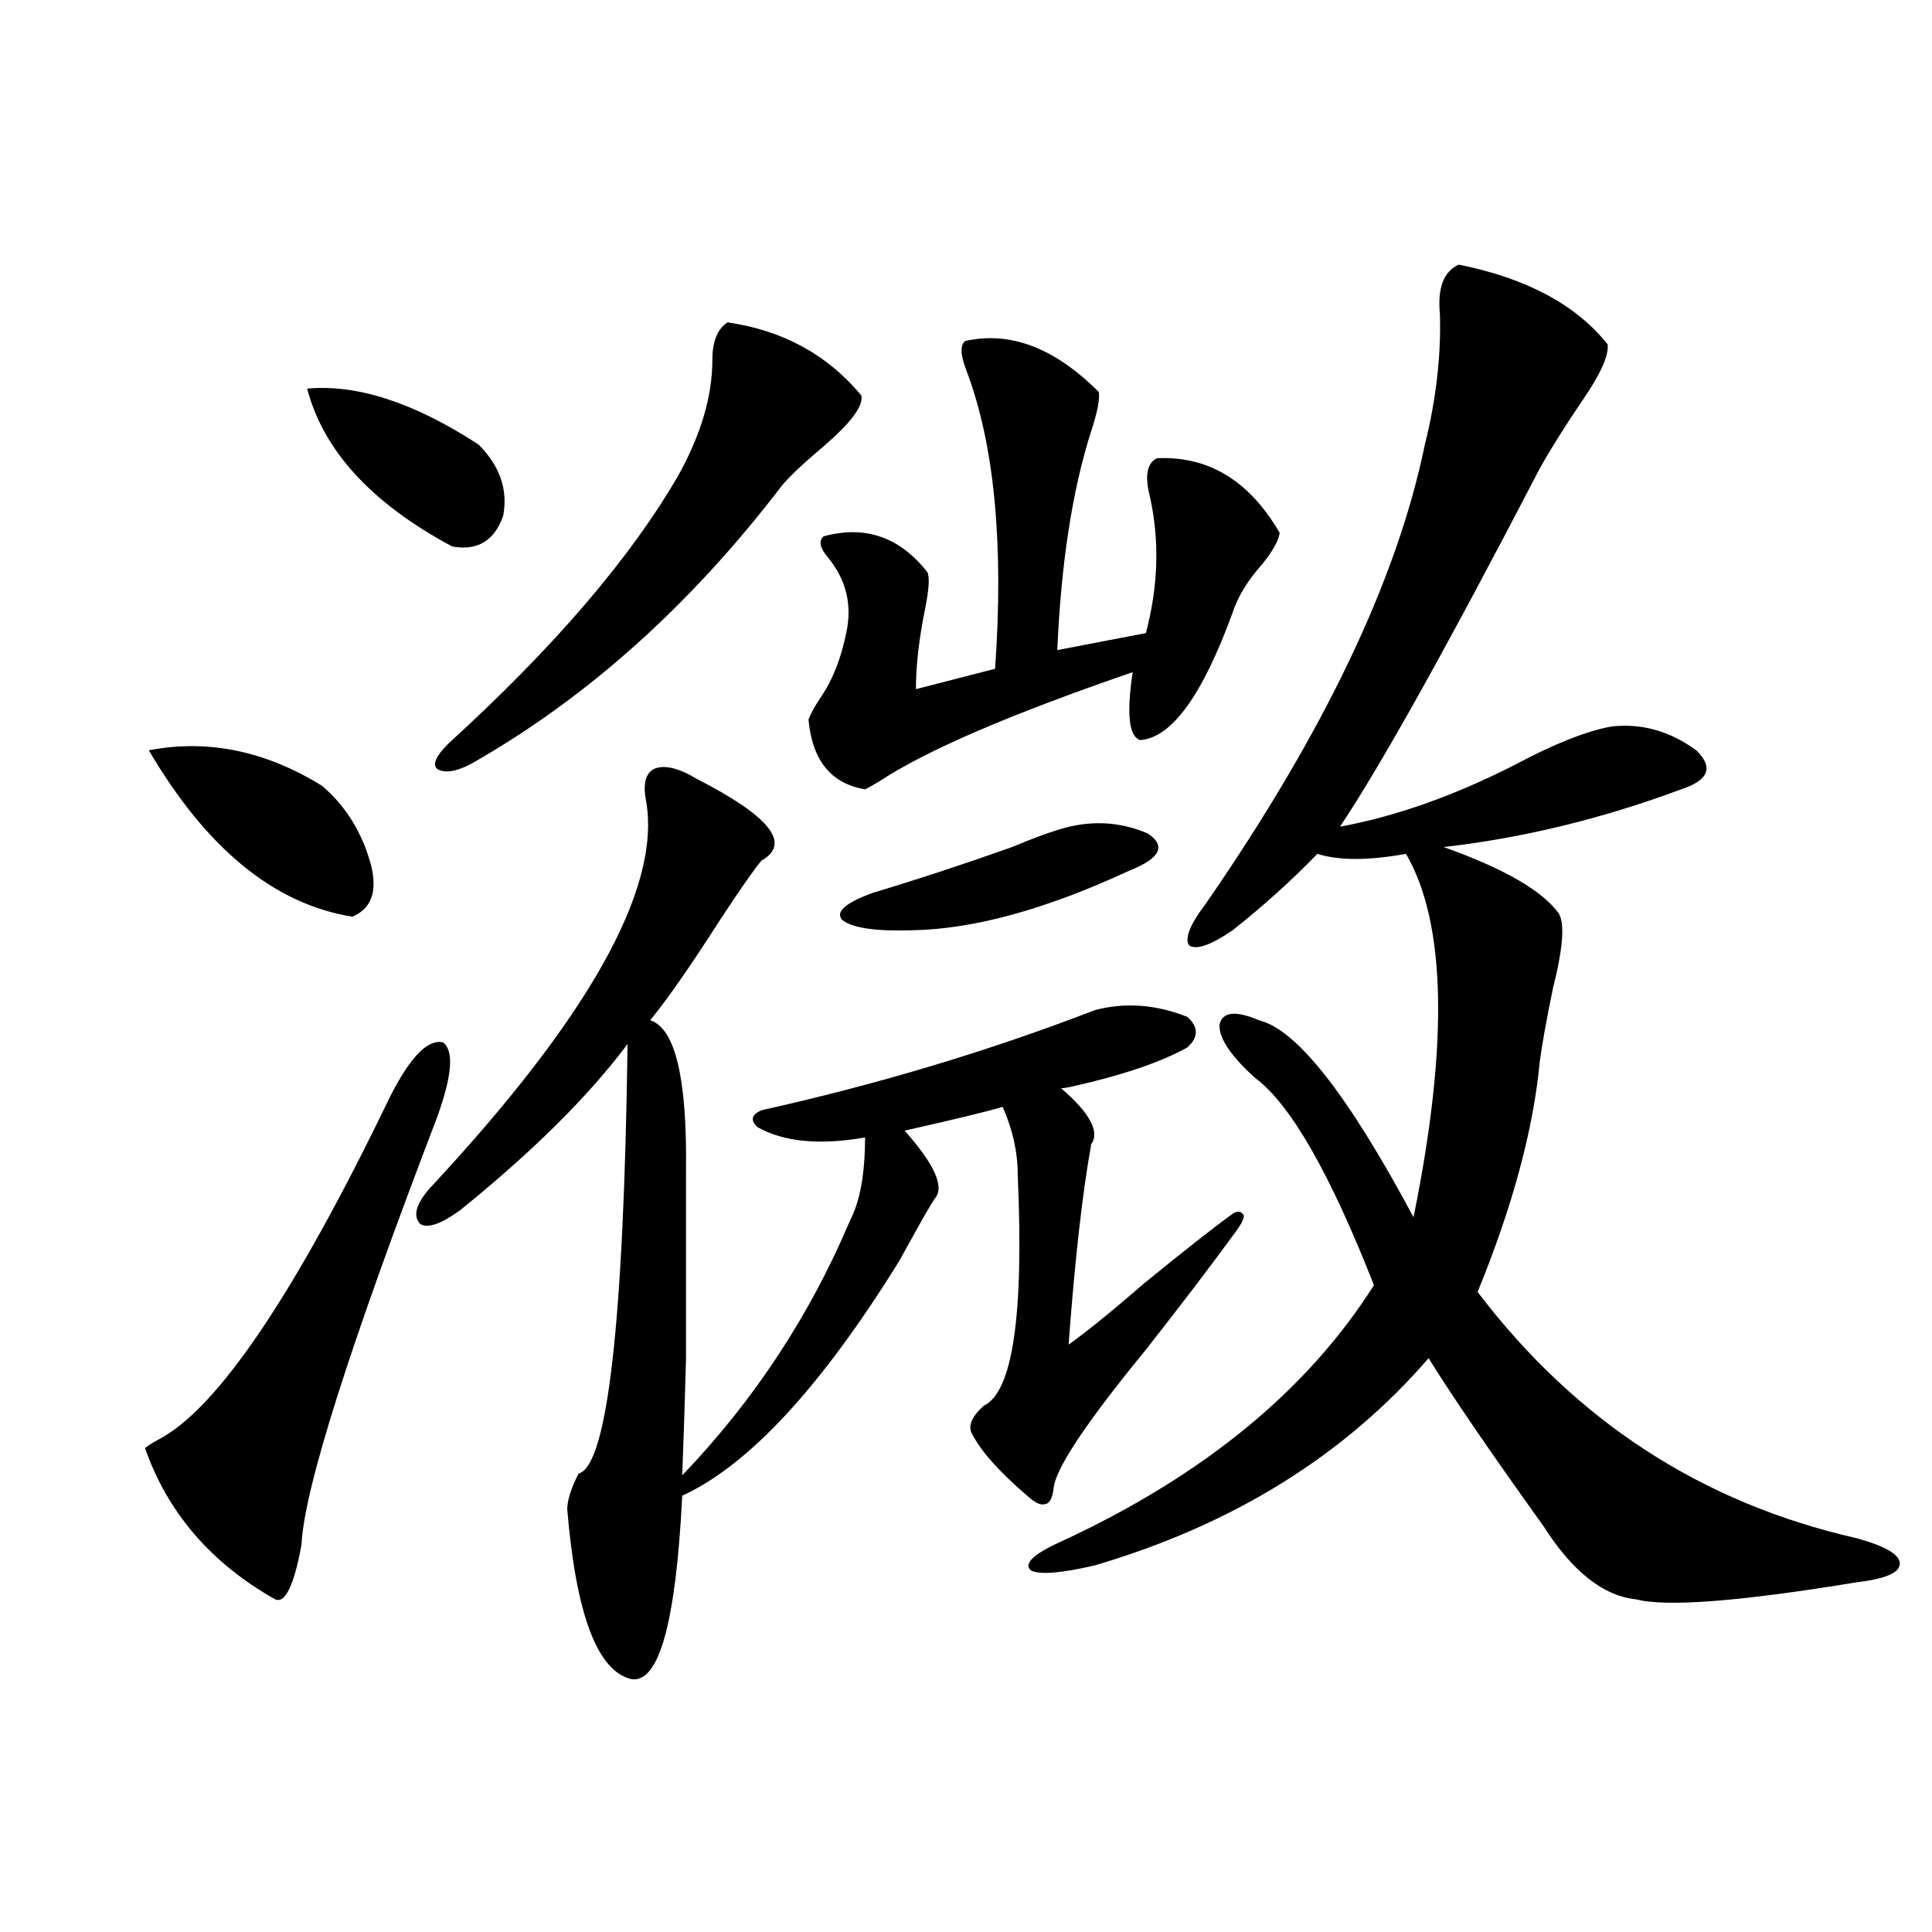
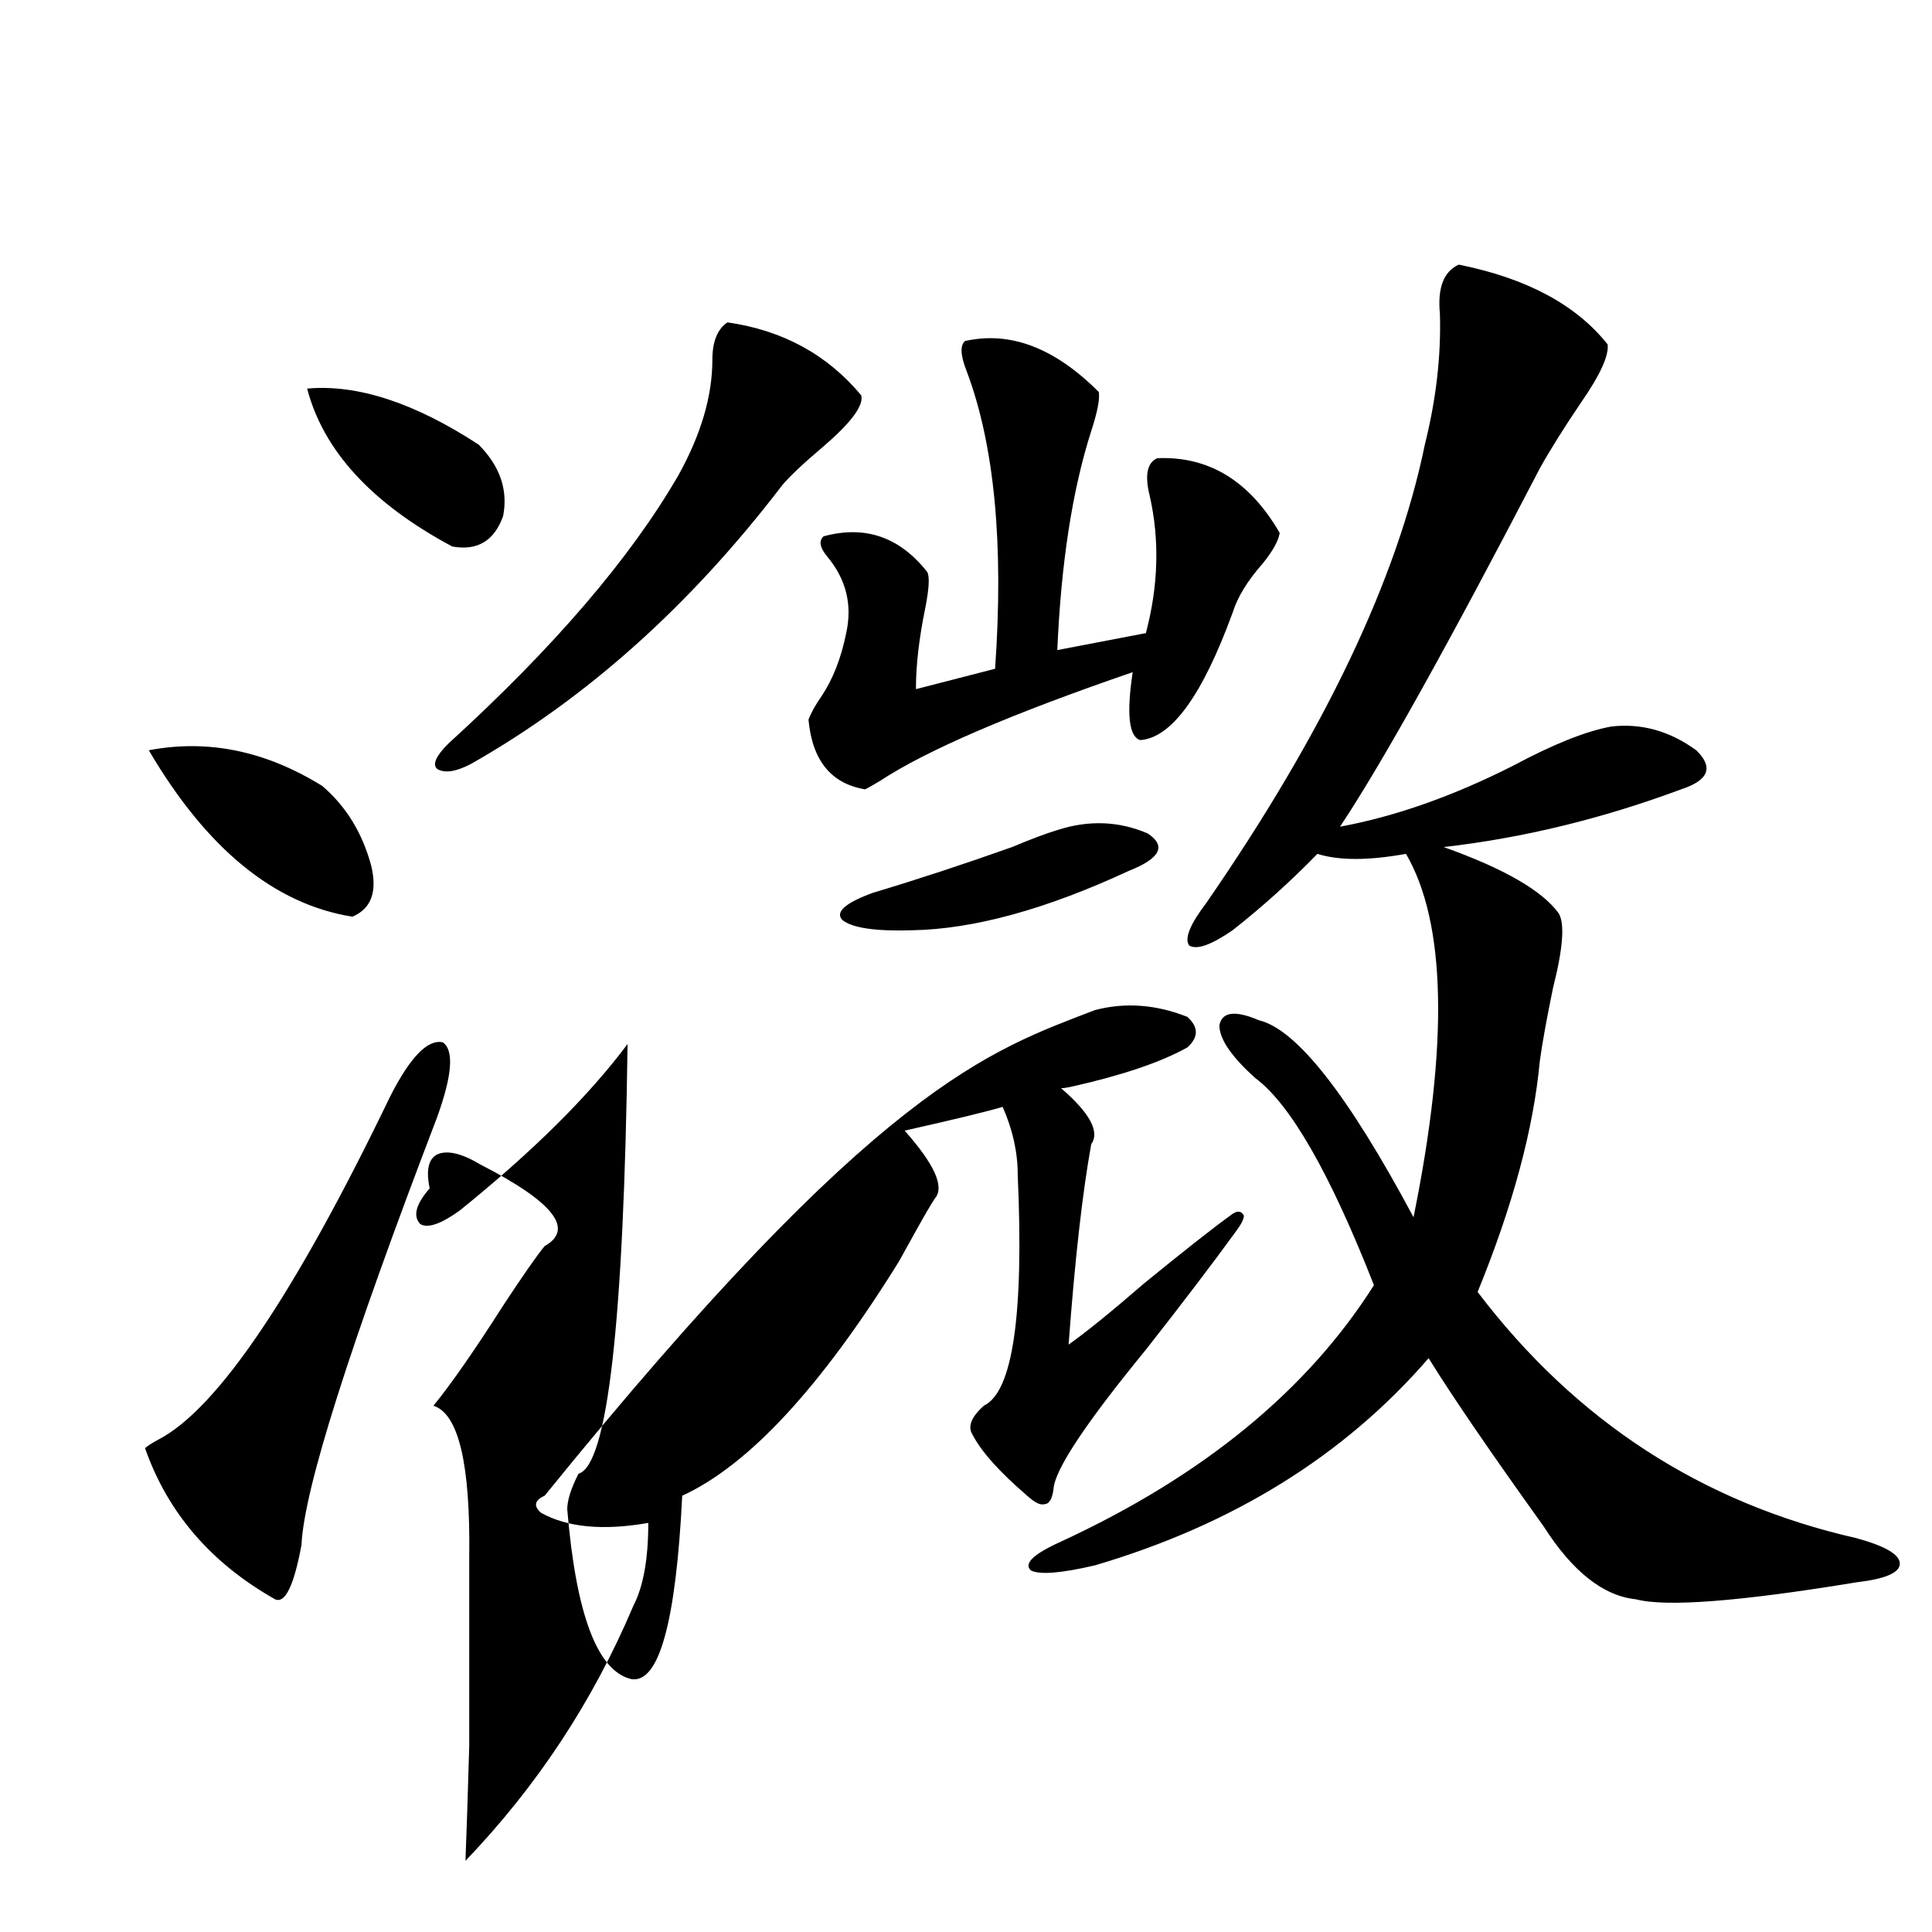
<svg xmlns="http://www.w3.org/2000/svg" version="1.1" id="图层_1" x="0px" y="0px" width="1000px" height="1000px" viewBox="0 0 1000 1000" enable-background="new 0 0 1000 1000" xml:space="preserve">
-   <path d="M201.897,567.637c10.396-20.503,19.512-29.883,27.316-28.125c5.854,4.106,4.878,17.001-2.927,38.672  c-45.532,118.954-68.946,192.782-70.242,221.484c-3.902,21.094-8.46,30.46-13.658,28.125c-33.17-18.745-55.608-44.824-67.315-78.223  c1.296-1.167,3.567-2.637,6.829-4.395C112.464,729.355,152.463,670.181,201.897,567.637z M77.022,388.34  c30.563-5.851,60.486,0.302,89.754,18.457c12.348,10.547,20.808,24.321,25.365,41.309c3.247,13.485,0,22.274-9.756,26.367  C142.052,468.032,106.931,439.316,77.022,388.34z M158.972,201.133c26.006-2.335,55.608,7.333,88.778,29.004  c11.052,11.138,15.274,23.442,12.683,36.914c-4.558,12.896-13.338,18.169-26.341,15.82  C192.462,260.61,167.417,233.364,158.972,201.133z M566.767,522.813c15.609-4.093,31.539-2.925,47.804,3.516  c5.854,5.273,5.854,10.547,0,15.82c-13.658,7.622-33.505,14.364-59.511,20.215c-2.606,0.591-4.558,0.879-5.854,0.879  c14.954,12.896,20.152,22.563,15.609,29.004c-4.558,25.2-8.46,59.766-11.707,103.711c9.101-6.44,22.104-16.987,39.023-31.641  c20.808-16.987,36.097-29.004,45.853-36.035c2.592-1.758,4.543-1.456,5.854,0.879c0,1.758-1.311,4.395-3.902,7.91  c-12.362,17.001-27.972,37.505-46.828,61.523c-31.219,38.095-47.163,62.114-47.804,72.07c-0.655,5.273-2.286,7.91-4.878,7.91  c-1.951,0.591-4.878-0.879-8.78-4.395c-14.313-12.305-23.749-22.852-28.292-31.641c-2.606-4.093-0.655-9.077,5.854-14.941  c14.954-7.031,20.808-46.87,17.561-119.531c0-11.714-2.606-23.429-7.805-35.156c-7.805,2.349-24.725,6.454-50.73,12.305  c15.609,17.578,20.808,29.306,15.609,35.156c-1.951,2.938-5.213,8.501-9.756,16.699c-3.902,7.031-6.829,12.305-8.78,15.82  c-40.334,65.039-77.727,105.469-112.192,121.289c-3.262,65.616-12.042,97.257-26.341,94.922  c-17.561-4.106-28.627-33.398-33.17-87.891c0-4.683,1.951-10.835,5.854-18.457c14.954-4.093,23.414-78.223,25.365-222.363  c-20.167,26.958-49.114,55.673-86.827,86.133c-9.756,7.031-16.585,9.38-20.487,7.031c-3.902-4.093-2.286-10.245,4.878-18.457  c81.949-87.891,119.342-154.386,112.192-199.512c-1.951-9.366-0.655-15.229,3.902-17.578c5.198-2.335,12.683-0.577,22.438,5.273  c37.713,19.336,48.779,33.398,33.17,42.188c-3.902,4.696-11.066,14.941-21.463,30.762c-14.969,23.442-26.996,40.731-36.097,51.855  c13.003,4.106,19.177,30.185,18.536,78.223c0,45.703,0,78.223,0,97.559c-0.655,23.442-1.311,43.368-1.951,59.766  c37.072-38.672,66.005-82.617,86.827-131.836c5.198-9.956,7.805-24.308,7.805-43.066c-23.414,4.106-41.95,2.349-55.608-5.273  c-3.902-3.516-3.262-6.44,1.951-8.789C454.574,561.196,512.134,543.906,566.767,522.813z M376.527,166.855  c28.612,4.106,51.706,16.699,69.267,37.793c1.296,5.273-5.213,14.063-19.512,26.367c-10.411,8.789-17.561,15.532-21.463,20.215  c-47.483,62.114-101.141,110.165-160.972,144.141c-7.805,4.106-13.658,4.985-17.561,2.637c-2.606-2.335-0.655-6.729,5.854-13.184  c54.633-49.796,94.297-96.089,119.021-138.867c11.707-21.094,17.561-41.007,17.561-59.766  C368.723,176.825,371.314,170.371,376.527,166.855z M499.451,176.523c23.414-5.273,46.493,3.516,69.267,26.367  c0.641,3.516-0.655,10.259-3.902,20.215c-9.756,30.474-15.609,68.267-17.561,113.379l45.853-8.789  c6.494-24.609,7.149-48.34,1.951-71.191c-2.606-10.547-1.311-16.987,3.902-19.336c26.661-1.167,47.804,11.728,63.413,38.672  c-0.655,4.106-3.582,9.38-8.78,15.82c-7.805,8.789-13.018,17.29-15.609,25.488c-15.609,42.778-31.554,64.751-47.804,65.918  c-5.854-1.758-7.164-13.472-3.902-35.156c-63.093,21.685-106.674,40.43-130.729,56.25c-3.902,2.349-6.509,3.817-7.805,4.395  c-17.561-2.925-27.316-14.941-29.268-36.035c1.296-3.516,3.567-7.608,6.829-12.305c5.854-8.789,10.076-19.624,12.683-32.52  c3.247-14.64,0-27.823-9.756-39.551c-3.902-4.683-4.558-8.198-1.951-10.547c21.463-5.851,39.344,0.302,53.657,18.457  c1.296,2.349,0.976,8.501-0.976,18.457c-3.262,15.82-4.878,29.883-4.878,42.188l40.975-10.547  c4.543-64.448-0.335-115.714-14.634-153.809C497.165,184.146,496.845,178.872,499.451,176.523z M547.255,429.648  c16.25-5.273,31.859-4.683,46.828,1.758c9.756,6.454,6.494,12.896-9.756,19.336c-42.926,19.927-80.333,30.185-112.192,30.762  c-18.871,0.591-30.898-1.167-36.097-5.273c-3.902-4.093,1.296-8.789,15.609-14.063c23.414-7.031,47.469-14.941,72.193-23.73  C533.597,434.345,541.401,431.406,547.255,429.648z M755.055,136.973c35.121,7.031,60.807,20.806,77.071,41.309  c0.641,5.864-3.902,15.82-13.658,29.883c-9.115,13.485-16.265,24.911-21.463,34.277c-47.483,91.406-81.949,153.231-103.412,185.449  c28.612-5.273,58.535-15.82,89.754-31.641c20.808-11.124,37.713-17.866,50.73-20.215c15.609-1.758,30.243,2.349,43.901,12.305  c9.101,8.789,6.494,15.532-7.805,20.215c-40.975,15.243-81.949,25.2-122.924,29.883c31.219,11.138,51.051,22.563,59.511,34.277  c3.247,5.273,2.271,18.169-2.927,38.672c-3.262,15.82-5.533,28.427-6.829,37.793c-3.262,35.156-13.993,75.009-32.194,119.531  c50.73,66.797,116.095,109.286,196.093,127.441c14.954,4.106,22.438,8.501,22.438,13.184c0,4.696-7.484,7.91-22.438,9.668  c-60.486,9.956-98.534,12.882-114.144,8.789c-16.92-1.758-32.85-14.351-47.804-37.793c-27.316-38.081-47.163-67.085-59.511-87.012  c-43.581,50.399-101.141,86.133-172.679,107.227c-17.561,4.106-28.627,4.985-33.17,2.637c-3.902-3.516,1.296-8.487,15.609-14.941  c73.489-33.976,127.467-78.223,161.947-132.715c-22.773-58.008-43.261-93.741-61.462-107.227  c-12.362-11.124-18.536-20.215-18.536-27.246c1.296-7.031,8.125-7.91,20.487-2.637c19.512,4.696,46.173,38.672,79.998,101.953  c18.201-89.648,16.905-152.339-3.902-188.086c-19.512,3.516-34.801,3.516-45.853,0c-13.658,14.063-28.292,27.246-43.901,39.551  c-11.066,7.622-18.536,10.259-22.438,7.91c-2.606-3.516,0.32-10.835,8.78-21.973c61.127-88.468,98.854-167.569,113.168-237.305  c5.854-23.429,8.445-45.991,7.805-67.676C743.988,148.989,747.25,140.488,755.055,136.973z" />
+   <path d="M201.897,567.637c10.396-20.503,19.512-29.883,27.316-28.125c5.854,4.106,4.878,17.001-2.927,38.672  c-45.532,118.954-68.946,192.782-70.242,221.484c-3.902,21.094-8.46,30.46-13.658,28.125c-33.17-18.745-55.608-44.824-67.315-78.223  c1.296-1.167,3.567-2.637,6.829-4.395C112.464,729.355,152.463,670.181,201.897,567.637z M77.022,388.34  c30.563-5.851,60.486,0.302,89.754,18.457c12.348,10.547,20.808,24.321,25.365,41.309c3.247,13.485,0,22.274-9.756,26.367  C142.052,468.032,106.931,439.316,77.022,388.34z M158.972,201.133c26.006-2.335,55.608,7.333,88.778,29.004  c11.052,11.138,15.274,23.442,12.683,36.914c-4.558,12.896-13.338,18.169-26.341,15.82  C192.462,260.61,167.417,233.364,158.972,201.133z M566.767,522.813c15.609-4.093,31.539-2.925,47.804,3.516  c5.854,5.273,5.854,10.547,0,15.82c-13.658,7.622-33.505,14.364-59.511,20.215c-2.606,0.591-4.558,0.879-5.854,0.879  c14.954,12.896,20.152,22.563,15.609,29.004c-4.558,25.2-8.46,59.766-11.707,103.711c9.101-6.44,22.104-16.987,39.023-31.641  c20.808-16.987,36.097-29.004,45.853-36.035c2.592-1.758,4.543-1.456,5.854,0.879c0,1.758-1.311,4.395-3.902,7.91  c-12.362,17.001-27.972,37.505-46.828,61.523c-31.219,38.095-47.163,62.114-47.804,72.07c-0.655,5.273-2.286,7.91-4.878,7.91  c-1.951,0.591-4.878-0.879-8.78-4.395c-14.313-12.305-23.749-22.852-28.292-31.641c-2.606-4.093-0.655-9.077,5.854-14.941  c14.954-7.031,20.808-46.87,17.561-119.531c0-11.714-2.606-23.429-7.805-35.156c-7.805,2.349-24.725,6.454-50.73,12.305  c15.609,17.578,20.808,29.306,15.609,35.156c-1.951,2.938-5.213,8.501-9.756,16.699c-3.902,7.031-6.829,12.305-8.78,15.82  c-40.334,65.039-77.727,105.469-112.192,121.289c-3.262,65.616-12.042,97.257-26.341,94.922  c-17.561-4.106-28.627-33.398-33.17-87.891c0-4.683,1.951-10.835,5.854-18.457c14.954-4.093,23.414-78.223,25.365-222.363  c-20.167,26.958-49.114,55.673-86.827,86.133c-9.756,7.031-16.585,9.38-20.487,7.031c-3.902-4.093-2.286-10.245,4.878-18.457  c-1.951-9.366-0.655-15.229,3.902-17.578c5.198-2.335,12.683-0.577,22.438,5.273  c37.713,19.336,48.779,33.398,33.17,42.188c-3.902,4.696-11.066,14.941-21.463,30.762c-14.969,23.442-26.996,40.731-36.097,51.855  c13.003,4.106,19.177,30.185,18.536,78.223c0,45.703,0,78.223,0,97.559c-0.655,23.442-1.311,43.368-1.951,59.766  c37.072-38.672,66.005-82.617,86.827-131.836c5.198-9.956,7.805-24.308,7.805-43.066c-23.414,4.106-41.95,2.349-55.608-5.273  c-3.902-3.516-3.262-6.44,1.951-8.789C454.574,561.196,512.134,543.906,566.767,522.813z M376.527,166.855  c28.612,4.106,51.706,16.699,69.267,37.793c1.296,5.273-5.213,14.063-19.512,26.367c-10.411,8.789-17.561,15.532-21.463,20.215  c-47.483,62.114-101.141,110.165-160.972,144.141c-7.805,4.106-13.658,4.985-17.561,2.637c-2.606-2.335-0.655-6.729,5.854-13.184  c54.633-49.796,94.297-96.089,119.021-138.867c11.707-21.094,17.561-41.007,17.561-59.766  C368.723,176.825,371.314,170.371,376.527,166.855z M499.451,176.523c23.414-5.273,46.493,3.516,69.267,26.367  c0.641,3.516-0.655,10.259-3.902,20.215c-9.756,30.474-15.609,68.267-17.561,113.379l45.853-8.789  c6.494-24.609,7.149-48.34,1.951-71.191c-2.606-10.547-1.311-16.987,3.902-19.336c26.661-1.167,47.804,11.728,63.413,38.672  c-0.655,4.106-3.582,9.38-8.78,15.82c-7.805,8.789-13.018,17.29-15.609,25.488c-15.609,42.778-31.554,64.751-47.804,65.918  c-5.854-1.758-7.164-13.472-3.902-35.156c-63.093,21.685-106.674,40.43-130.729,56.25c-3.902,2.349-6.509,3.817-7.805,4.395  c-17.561-2.925-27.316-14.941-29.268-36.035c1.296-3.516,3.567-7.608,6.829-12.305c5.854-8.789,10.076-19.624,12.683-32.52  c3.247-14.64,0-27.823-9.756-39.551c-3.902-4.683-4.558-8.198-1.951-10.547c21.463-5.851,39.344,0.302,53.657,18.457  c1.296,2.349,0.976,8.501-0.976,18.457c-3.262,15.82-4.878,29.883-4.878,42.188l40.975-10.547  c4.543-64.448-0.335-115.714-14.634-153.809C497.165,184.146,496.845,178.872,499.451,176.523z M547.255,429.648  c16.25-5.273,31.859-4.683,46.828,1.758c9.756,6.454,6.494,12.896-9.756,19.336c-42.926,19.927-80.333,30.185-112.192,30.762  c-18.871,0.591-30.898-1.167-36.097-5.273c-3.902-4.093,1.296-8.789,15.609-14.063c23.414-7.031,47.469-14.941,72.193-23.73  C533.597,434.345,541.401,431.406,547.255,429.648z M755.055,136.973c35.121,7.031,60.807,20.806,77.071,41.309  c0.641,5.864-3.902,15.82-13.658,29.883c-9.115,13.485-16.265,24.911-21.463,34.277c-47.483,91.406-81.949,153.231-103.412,185.449  c28.612-5.273,58.535-15.82,89.754-31.641c20.808-11.124,37.713-17.866,50.73-20.215c15.609-1.758,30.243,2.349,43.901,12.305  c9.101,8.789,6.494,15.532-7.805,20.215c-40.975,15.243-81.949,25.2-122.924,29.883c31.219,11.138,51.051,22.563,59.511,34.277  c3.247,5.273,2.271,18.169-2.927,38.672c-3.262,15.82-5.533,28.427-6.829,37.793c-3.262,35.156-13.993,75.009-32.194,119.531  c50.73,66.797,116.095,109.286,196.093,127.441c14.954,4.106,22.438,8.501,22.438,13.184c0,4.696-7.484,7.91-22.438,9.668  c-60.486,9.956-98.534,12.882-114.144,8.789c-16.92-1.758-32.85-14.351-47.804-37.793c-27.316-38.081-47.163-67.085-59.511-87.012  c-43.581,50.399-101.141,86.133-172.679,107.227c-17.561,4.106-28.627,4.985-33.17,2.637c-3.902-3.516,1.296-8.487,15.609-14.941  c73.489-33.976,127.467-78.223,161.947-132.715c-22.773-58.008-43.261-93.741-61.462-107.227  c-12.362-11.124-18.536-20.215-18.536-27.246c1.296-7.031,8.125-7.91,20.487-2.637c19.512,4.696,46.173,38.672,79.998,101.953  c18.201-89.648,16.905-152.339-3.902-188.086c-19.512,3.516-34.801,3.516-45.853,0c-13.658,14.063-28.292,27.246-43.901,39.551  c-11.066,7.622-18.536,10.259-22.438,7.91c-2.606-3.516,0.32-10.835,8.78-21.973c61.127-88.468,98.854-167.569,113.168-237.305  c5.854-23.429,8.445-45.991,7.805-67.676C743.988,148.989,747.25,140.488,755.055,136.973z" />
</svg>